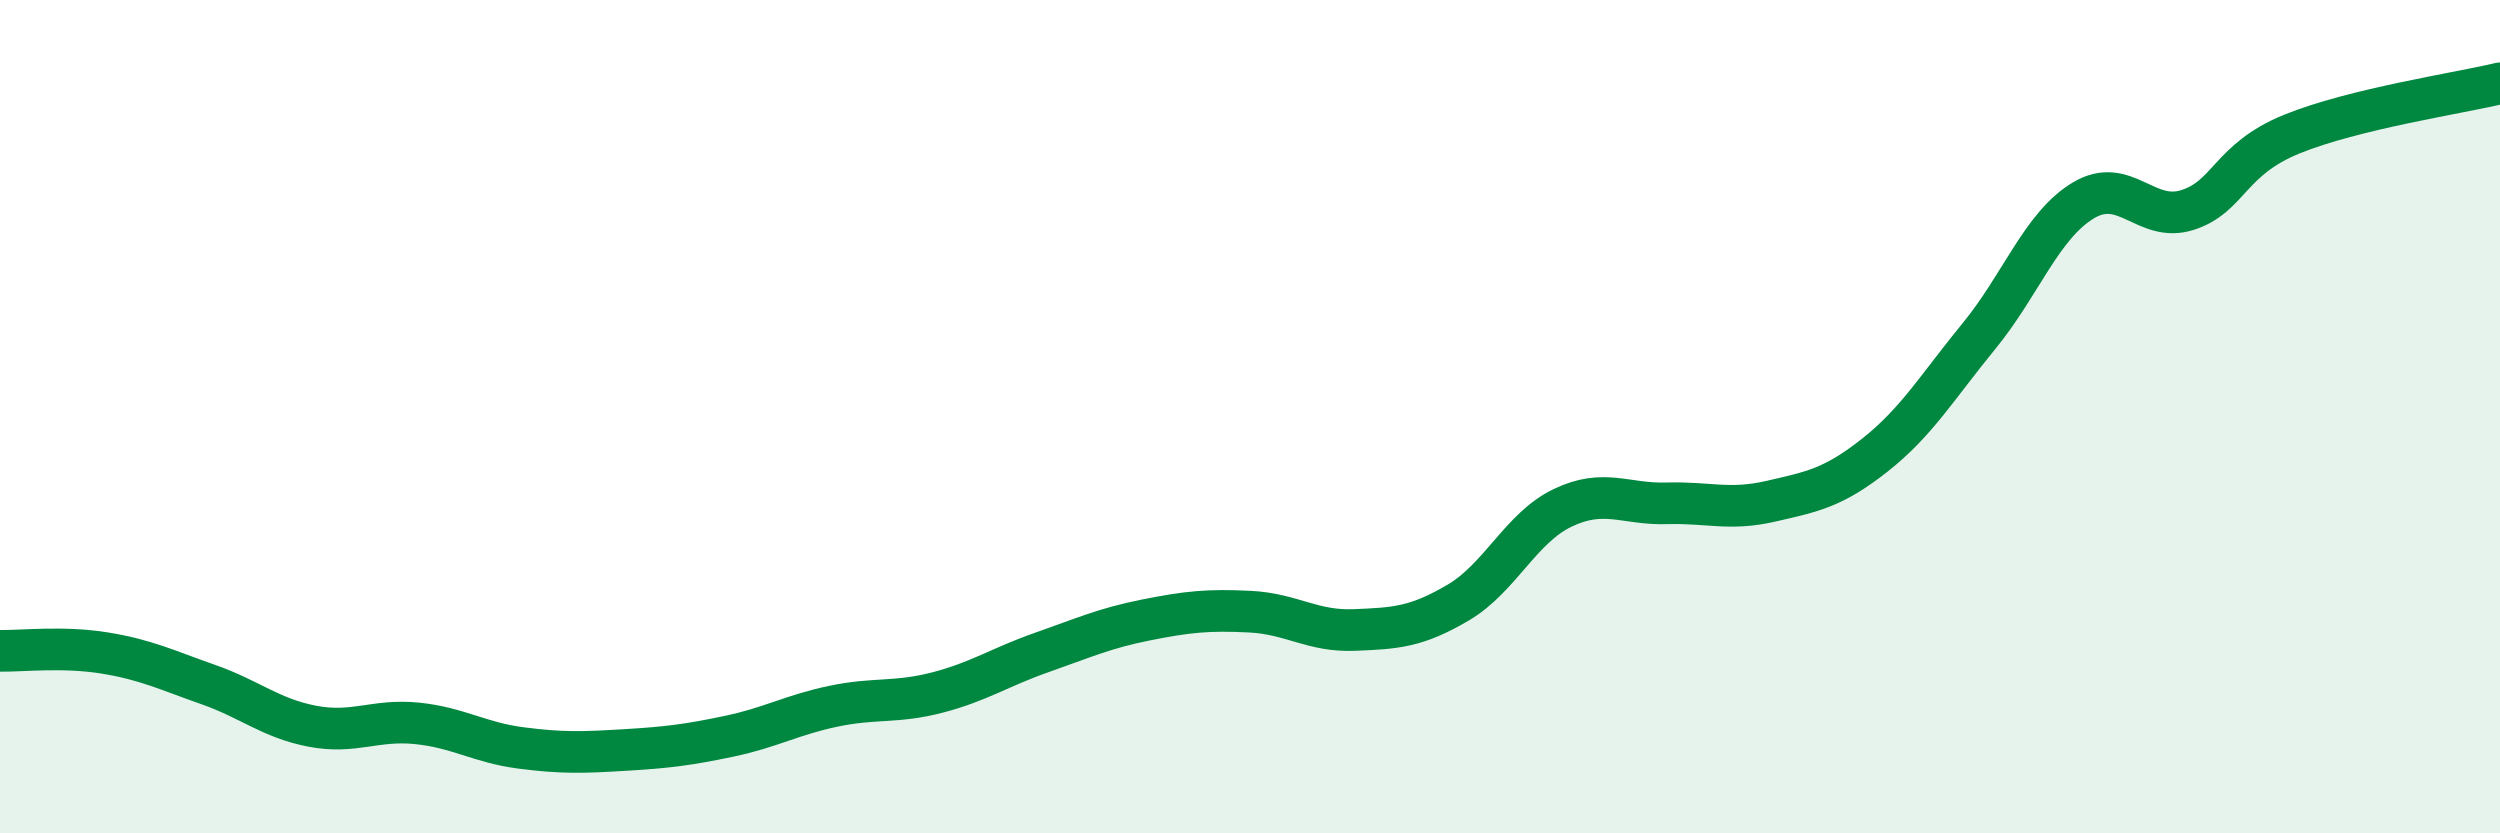
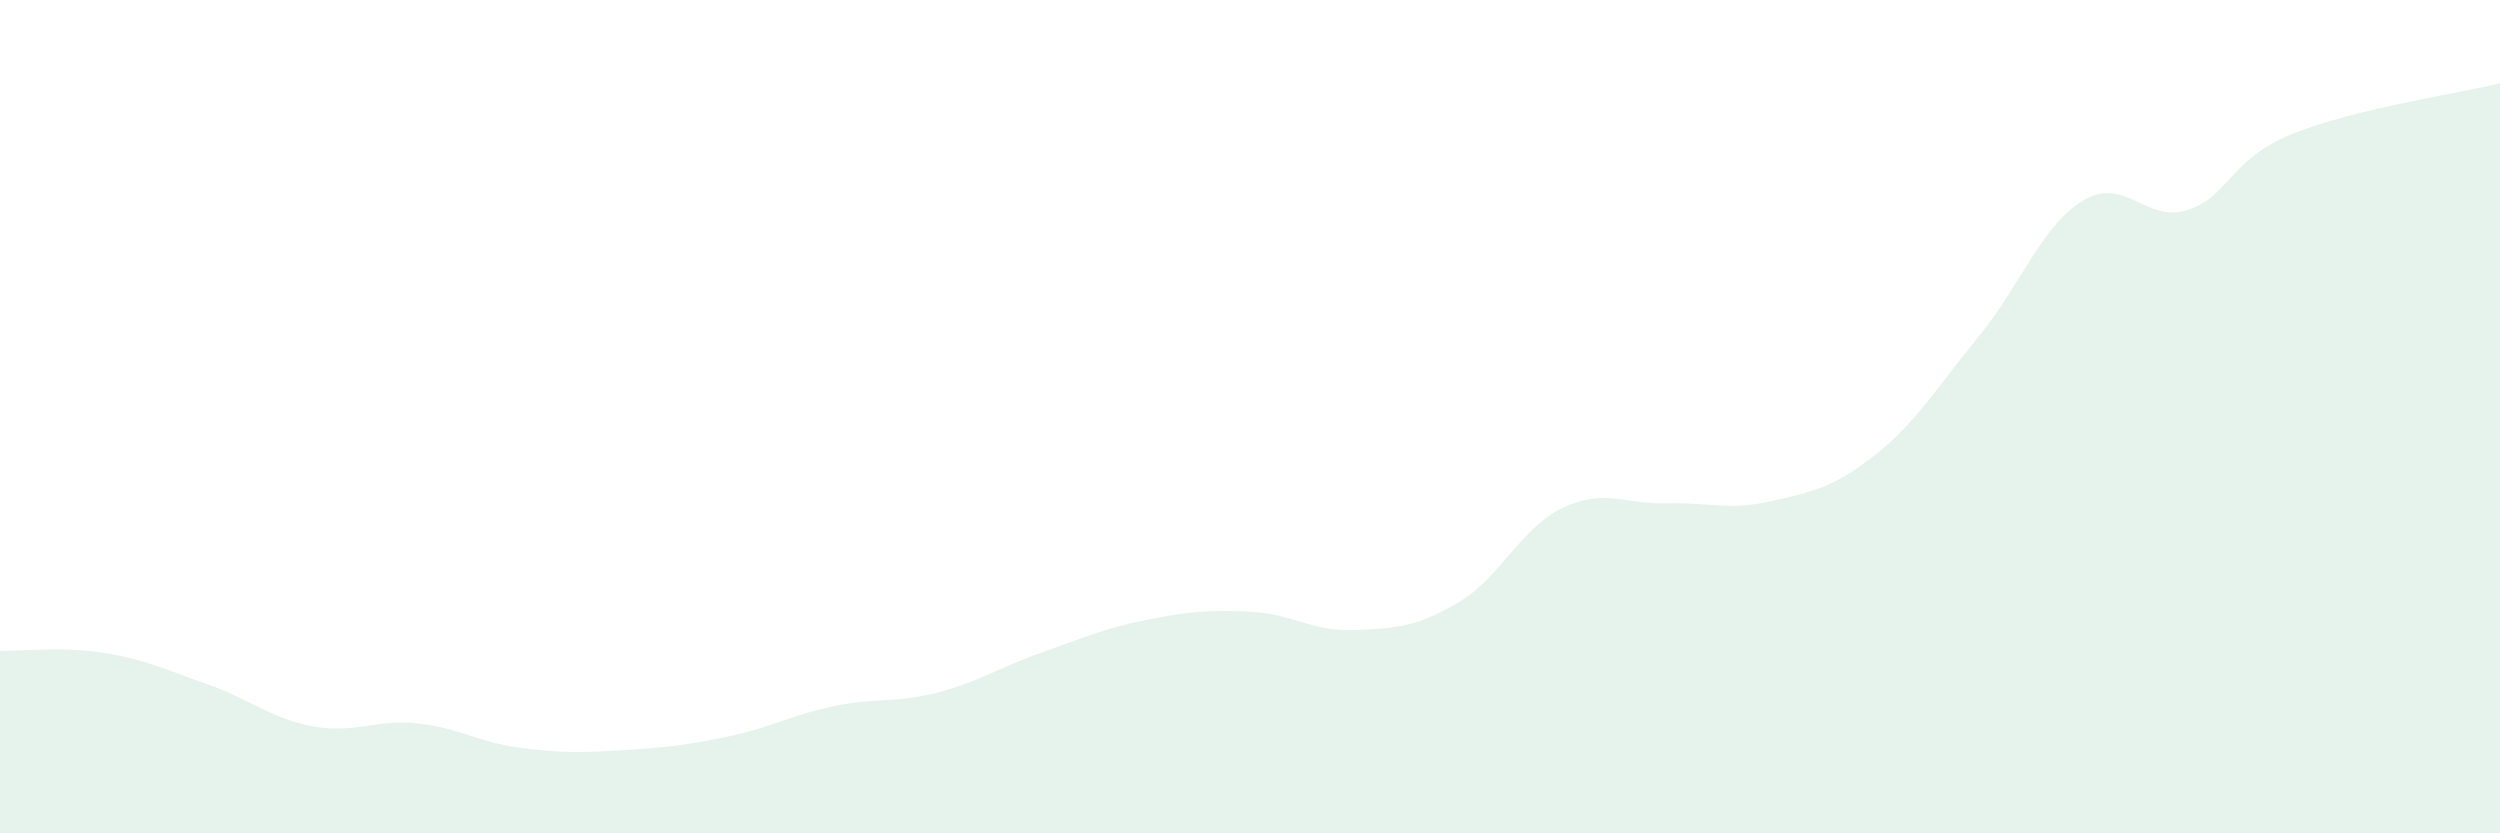
<svg xmlns="http://www.w3.org/2000/svg" width="60" height="20" viewBox="0 0 60 20">
  <path d="M 0,15.62 C 0.5,15.63 1.5,15.51 2.5,15.67 C 3.5,15.83 4,16.08 5,16.43 C 6,16.78 6.5,17.24 7.5,17.43 C 8.5,17.62 9,17.26 10,17.36 C 11,17.46 11.5,17.82 12.5,17.95 C 13.5,18.08 14,18.06 15,18 C 16,17.94 16.5,17.88 17.5,17.67 C 18.5,17.46 19,17.16 20,16.95 C 21,16.74 21.5,16.88 22.5,16.62 C 23.5,16.36 24,16.01 25,15.66 C 26,15.31 26.5,15.08 27.5,14.88 C 28.5,14.68 29,14.63 30,14.68 C 31,14.73 31.5,15.16 32.5,15.12 C 33.5,15.08 34,15.05 35,14.46 C 36,13.87 36.5,12.67 37.5,12.19 C 38.5,11.71 39,12.11 40,12.08 C 41,12.05 41.5,12.26 42.5,12.03 C 43.5,11.8 44,11.71 45,10.92 C 46,10.13 46.5,9.28 47.5,8.06 C 48.5,6.84 49,5.41 50,4.81 C 51,4.21 51.5,5.36 52.5,5.04 C 53.5,4.72 53.5,3.83 55,3.22 C 56.5,2.61 59,2.24 60,2L60 20L0 20Z" fill="#008740" opacity="0.1" stroke-linecap="round" stroke-linejoin="round" />
-   <path d="M 0,15.62 C 0.5,15.63 1.5,15.51 2.5,15.67 C 3.5,15.83 4,16.08 5,16.43 C 6,16.78 6.5,17.24 7.5,17.43 C 8.5,17.62 9,17.26 10,17.36 C 11,17.46 11.5,17.82 12.5,17.95 C 13.5,18.08 14,18.06 15,18 C 16,17.94 16.5,17.88 17.5,17.67 C 18.5,17.46 19,17.16 20,16.95 C 21,16.74 21.5,16.88 22.5,16.62 C 23.5,16.36 24,16.01 25,15.66 C 26,15.31 26.5,15.08 27.5,14.88 C 28.5,14.68 29,14.63 30,14.68 C 31,14.73 31.5,15.16 32.5,15.12 C 33.5,15.08 34,15.05 35,14.46 C 36,13.87 36.5,12.67 37.5,12.19 C 38.5,11.71 39,12.11 40,12.08 C 41,12.05 41.5,12.26 42.5,12.03 C 43.5,11.8 44,11.71 45,10.92 C 46,10.13 46.5,9.28 47.5,8.06 C 48.5,6.84 49,5.41 50,4.81 C 51,4.21 51.5,5.36 52.5,5.04 C 53.5,4.72 53.5,3.83 55,3.22 C 56.5,2.61 59,2.24 60,2" stroke="#008740" stroke-width="1" fill="none" stroke-linecap="round" stroke-linejoin="round" />
</svg>